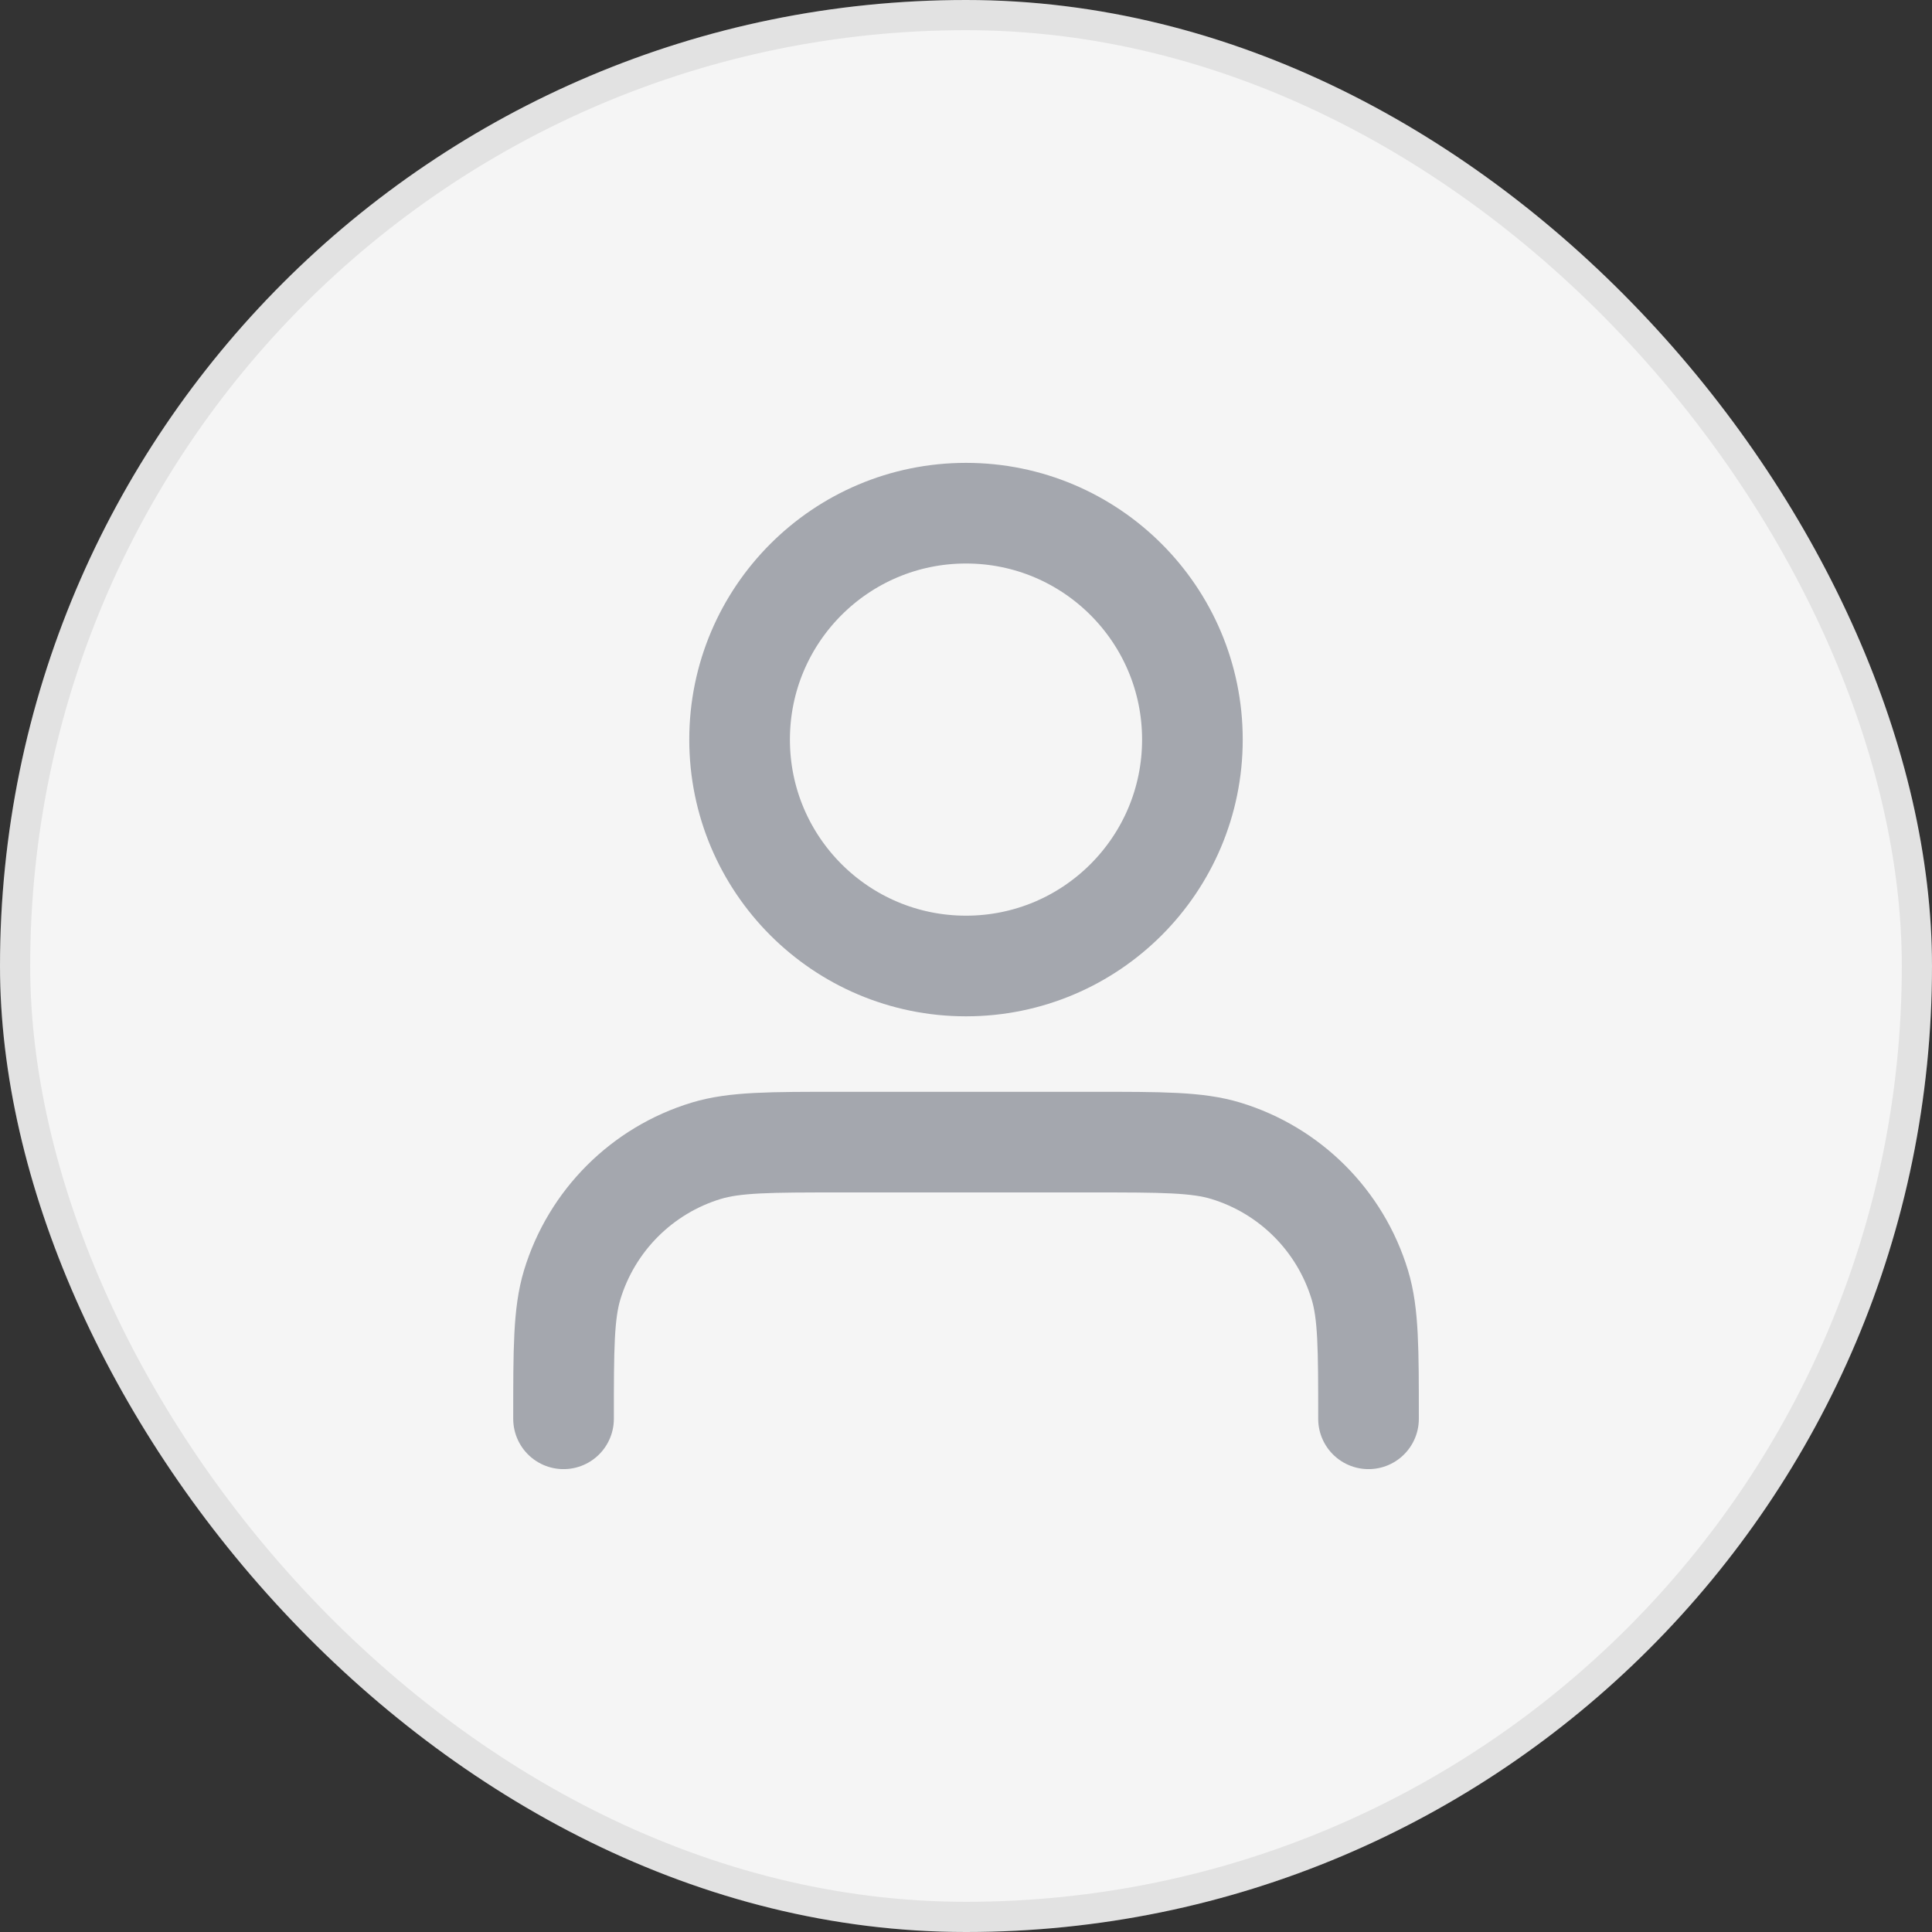
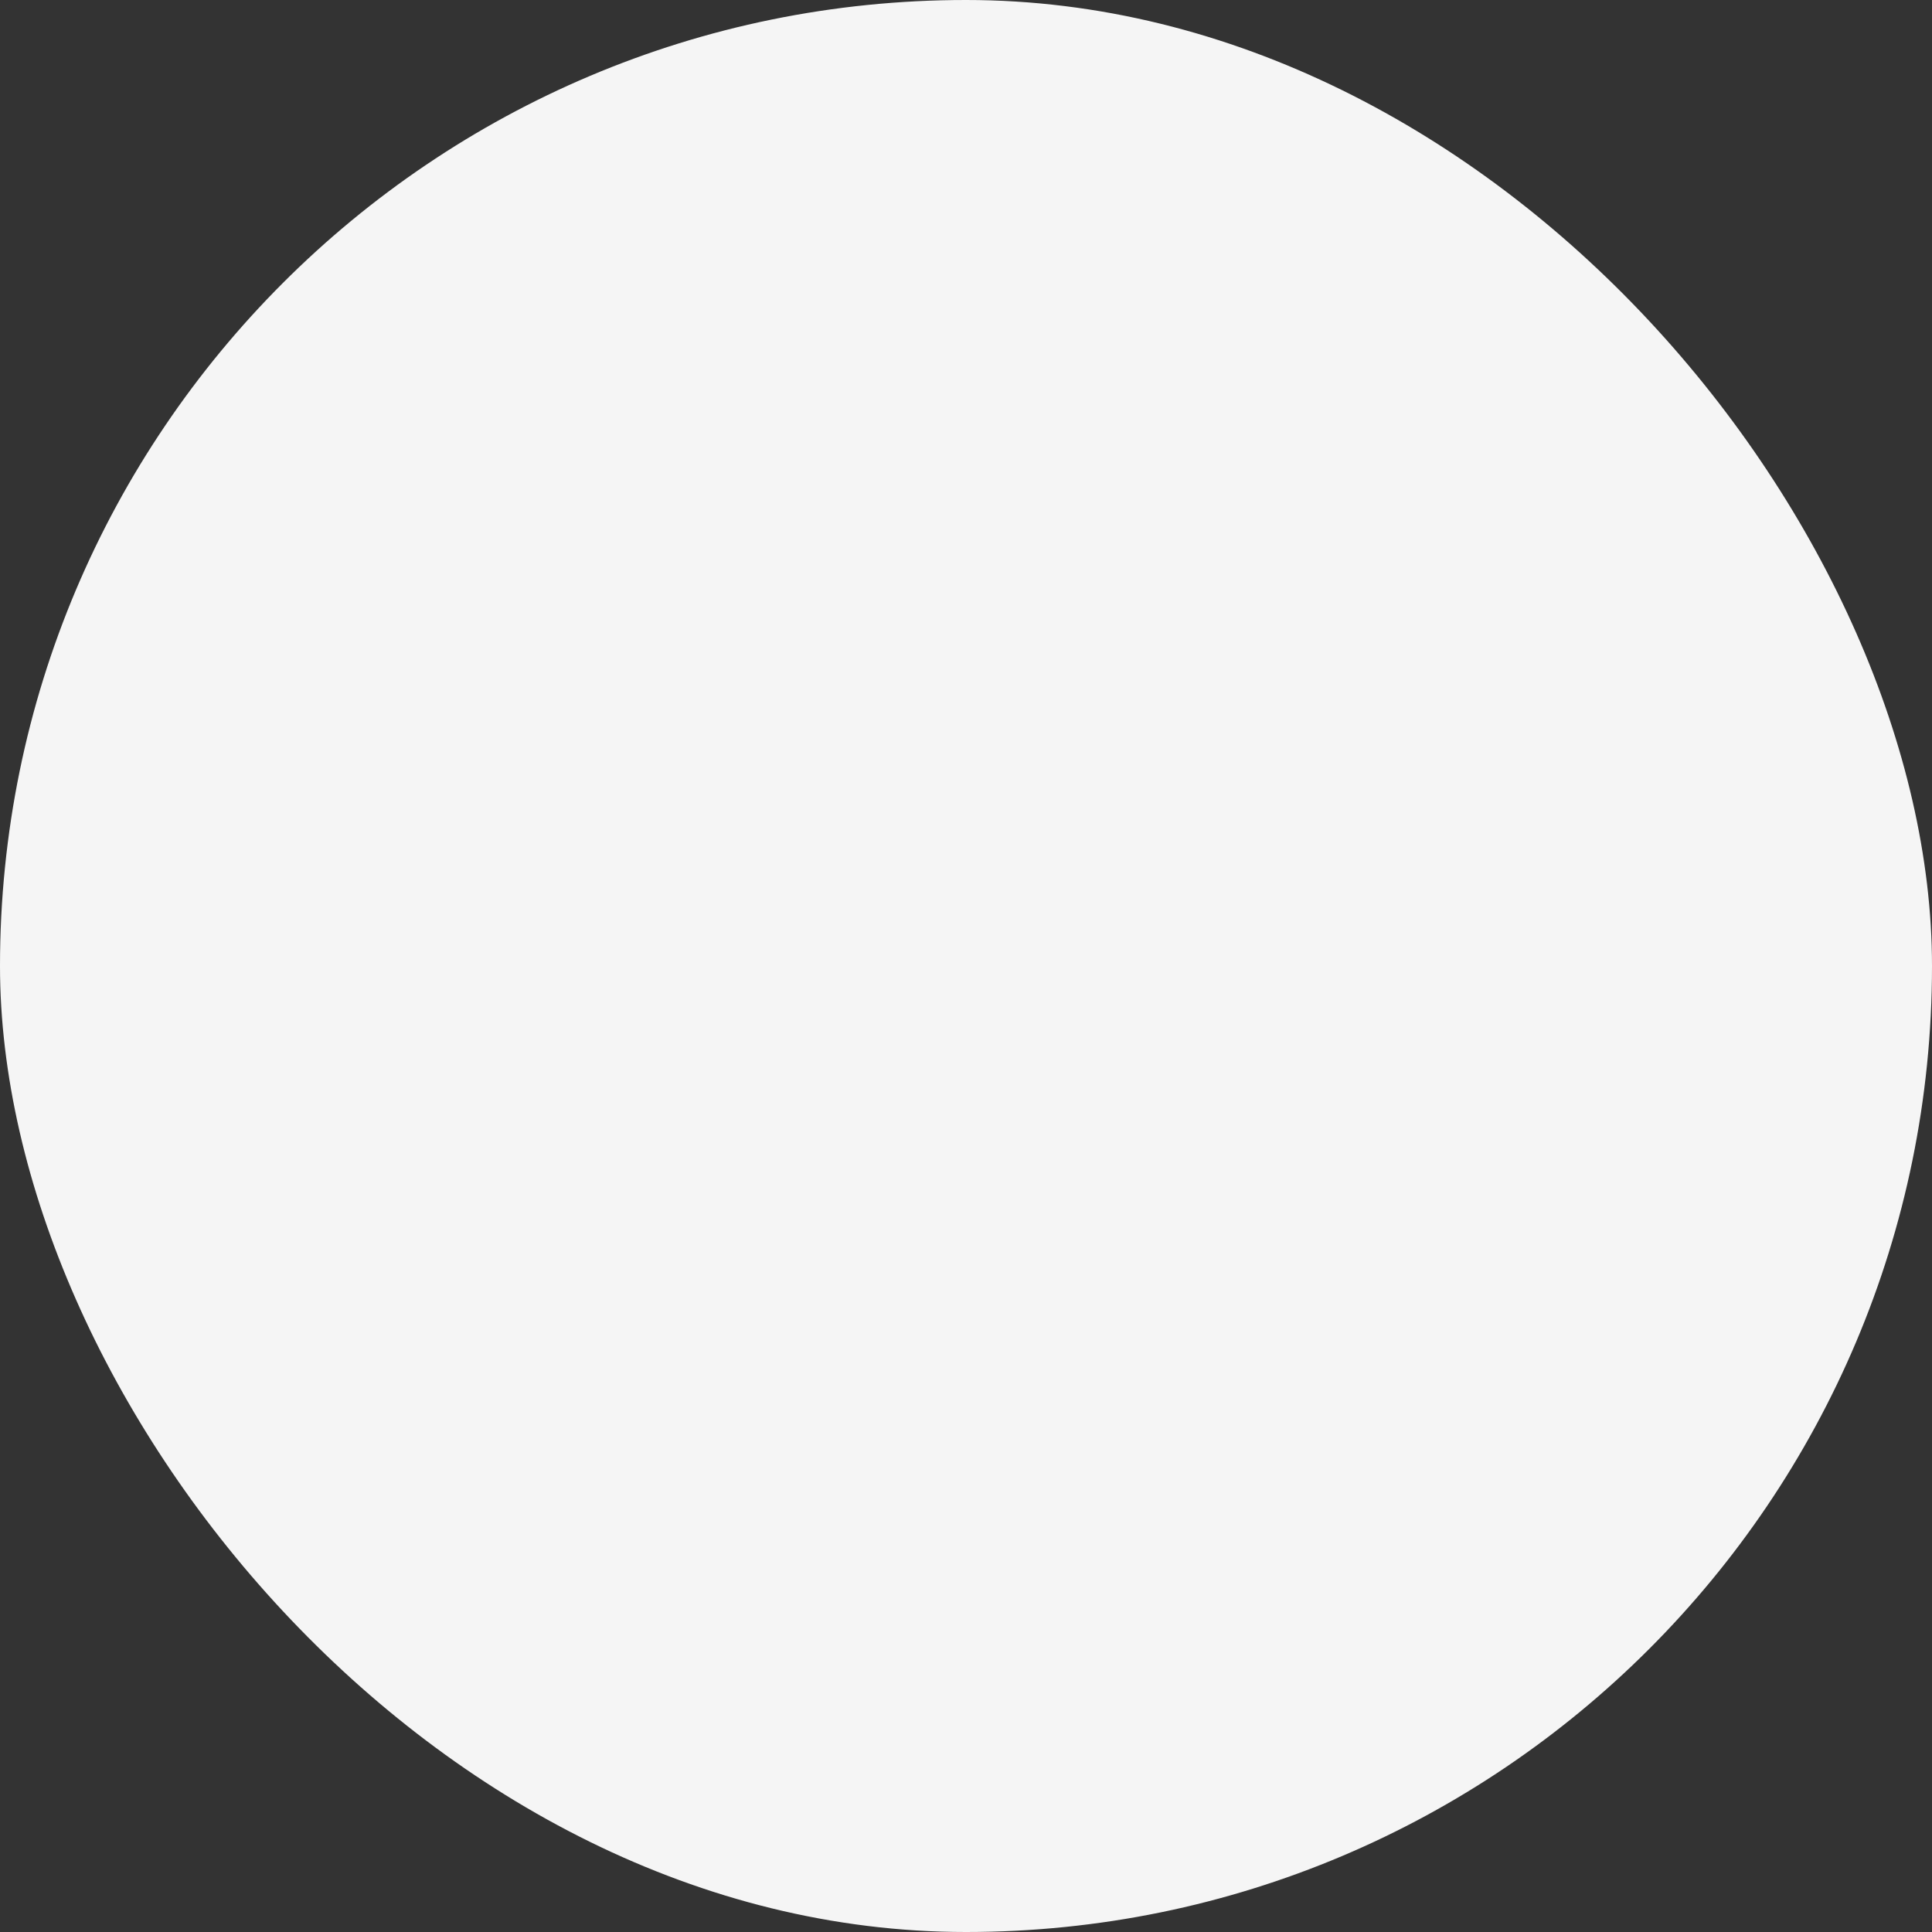
<svg xmlns="http://www.w3.org/2000/svg" width="32" height="32" viewBox="0 0 32 32" fill="none">
  <rect x="0" y="0" width="32" height="32" fill="#333333" stroke="none" />
  <rect width="32" height="32" rx="16" fill="#F5F5F5" />
  <g opacity="0.08">
-     <rect x="0.25" y="0.25" width="31.5" height="31.5" rx="15.75" stroke="black" stroke-width="0.5" />
-   </g>
-   <path d="M22.667 23.5C22.667 22.337 22.667 21.756 22.523 21.282C22.2 20.217 21.366 19.383 20.301 19.06C19.828 18.917 19.247 18.917 18.084 18.917H13.917C12.754 18.917 12.172 18.917 11.699 19.06C10.634 19.383 9.8 20.217 9.477 21.282C9.334 21.756 9.334 22.337 9.334 23.5M19.75 12.25C19.75 14.321 18.071 16 16 16C13.929 16 12.25 14.321 12.25 12.25C12.25 10.179 13.929 8.5 16 8.5C18.071 8.5 19.75 10.179 19.75 12.25Z" stroke="#A4A7AE" stroke-width="1.667" stroke-linecap="round" stroke-linejoin="round" />
+     </g>
</svg>